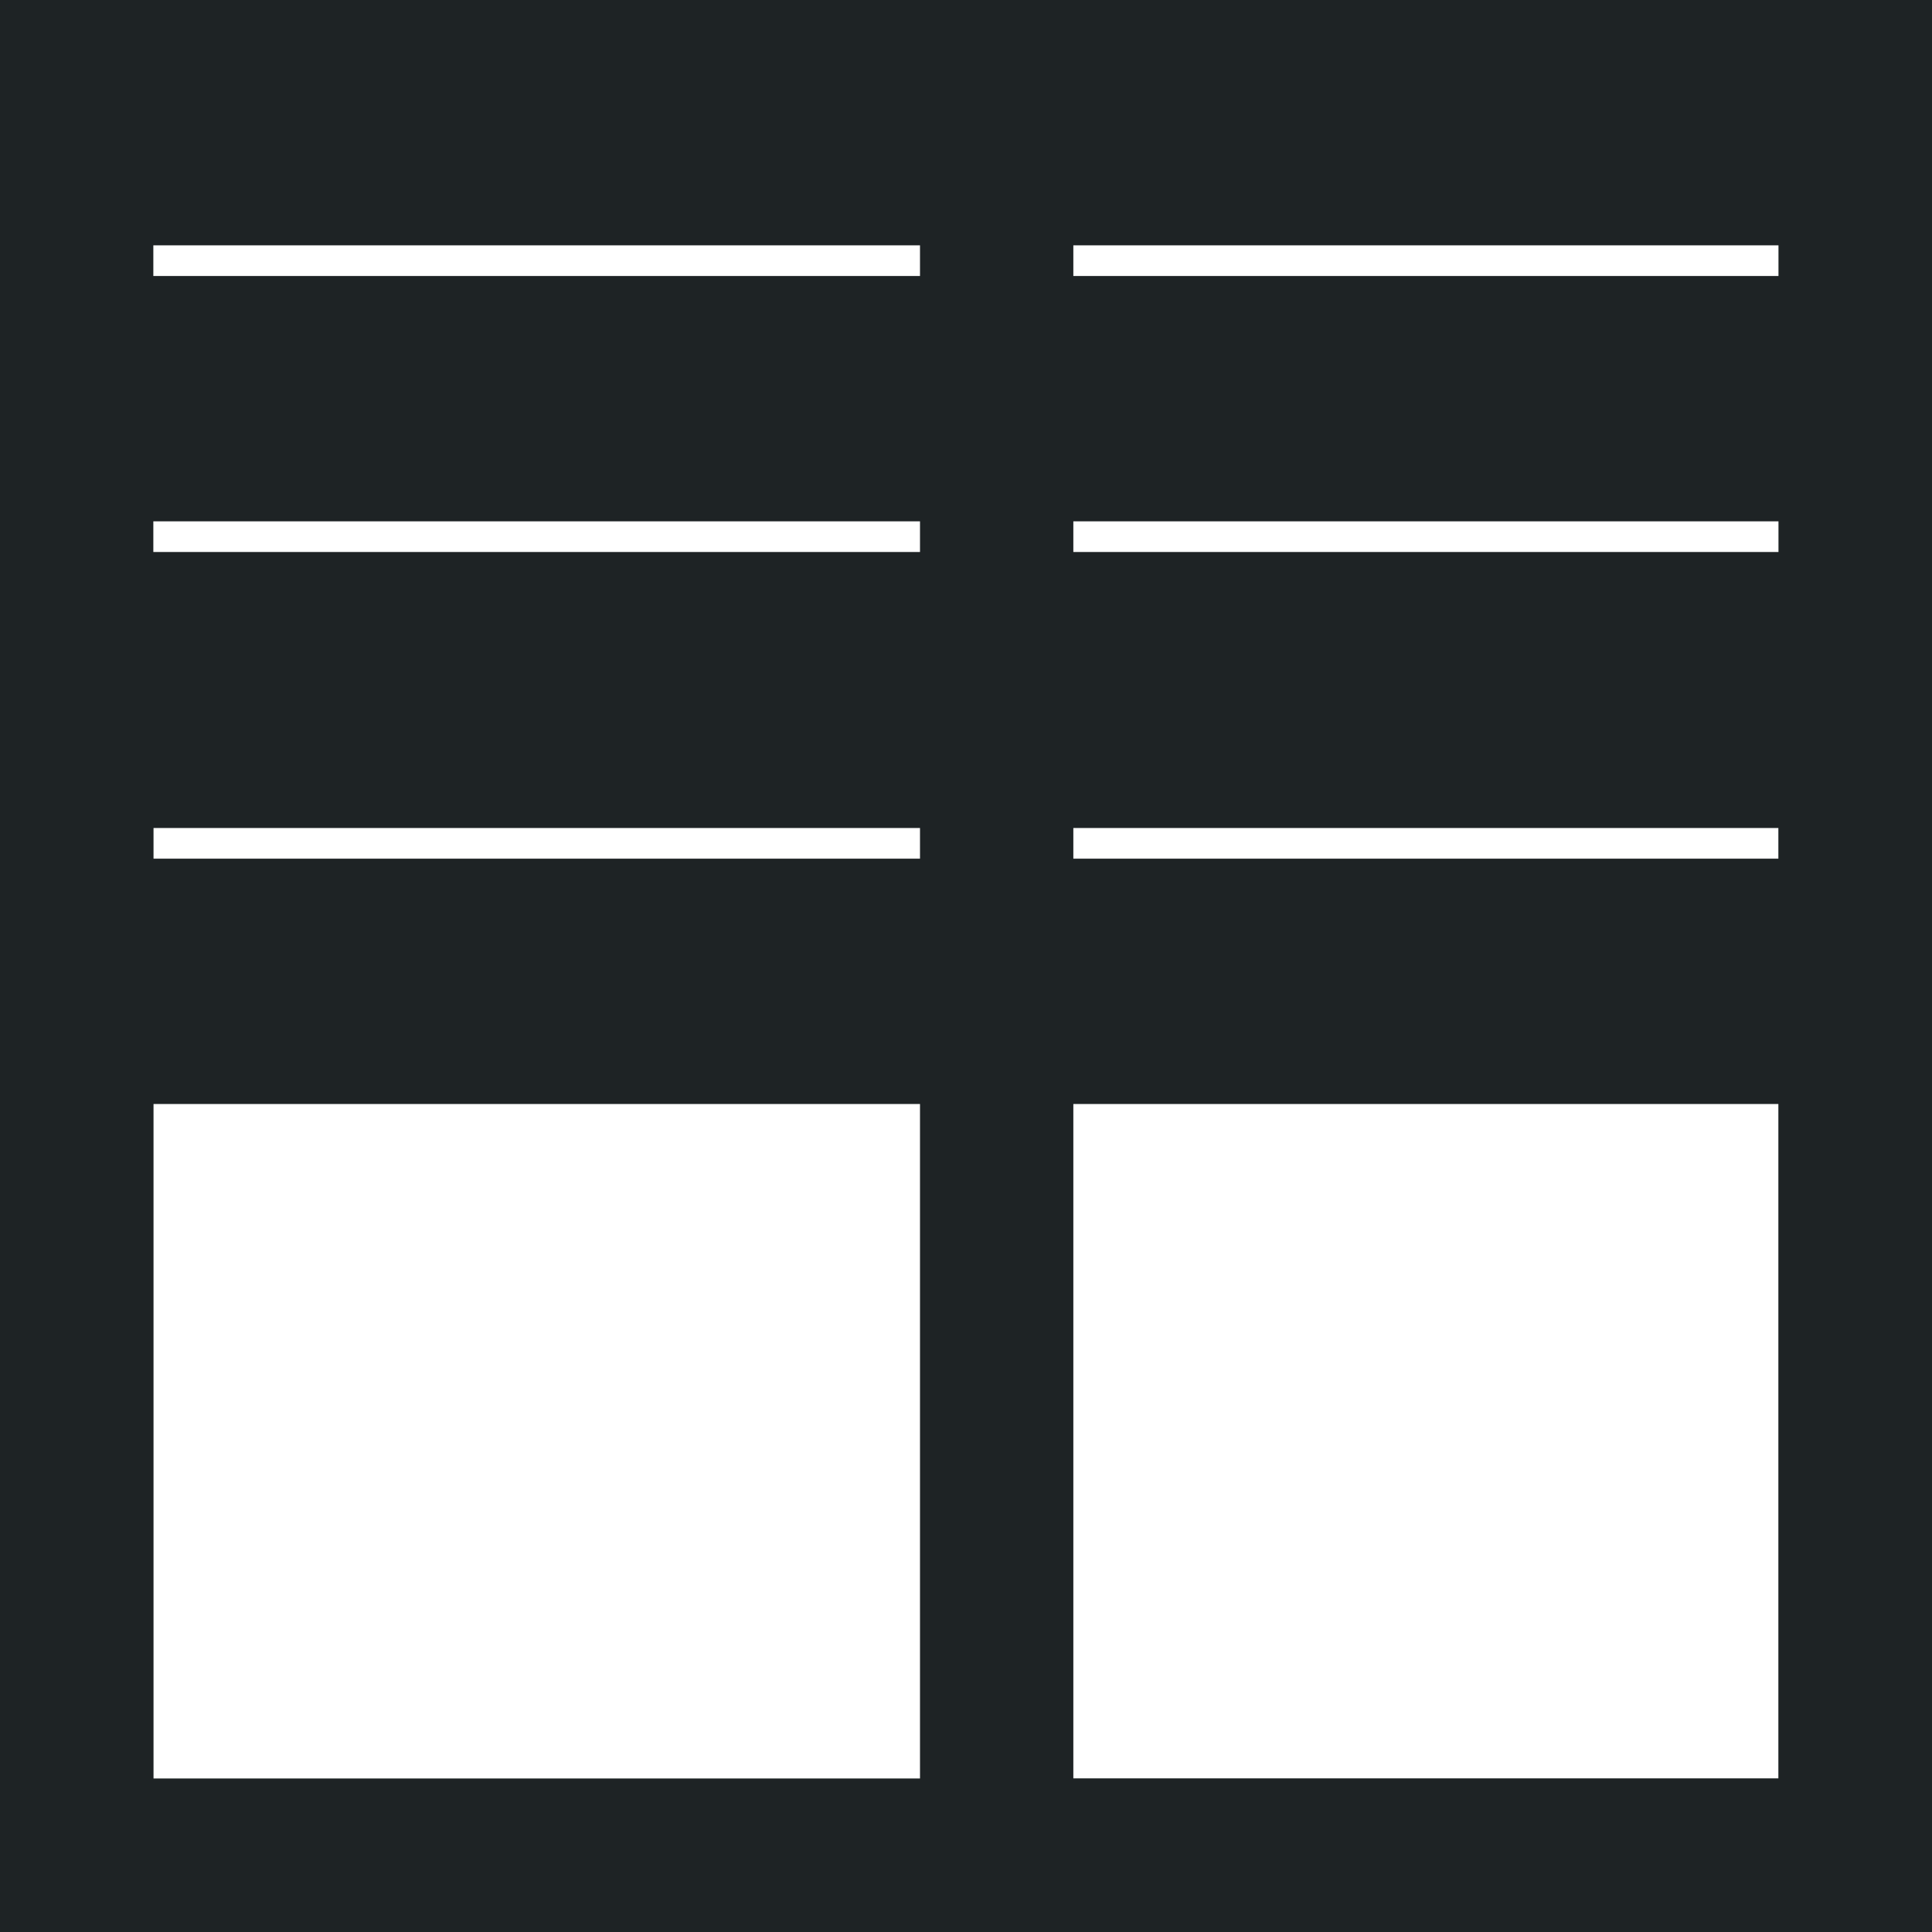
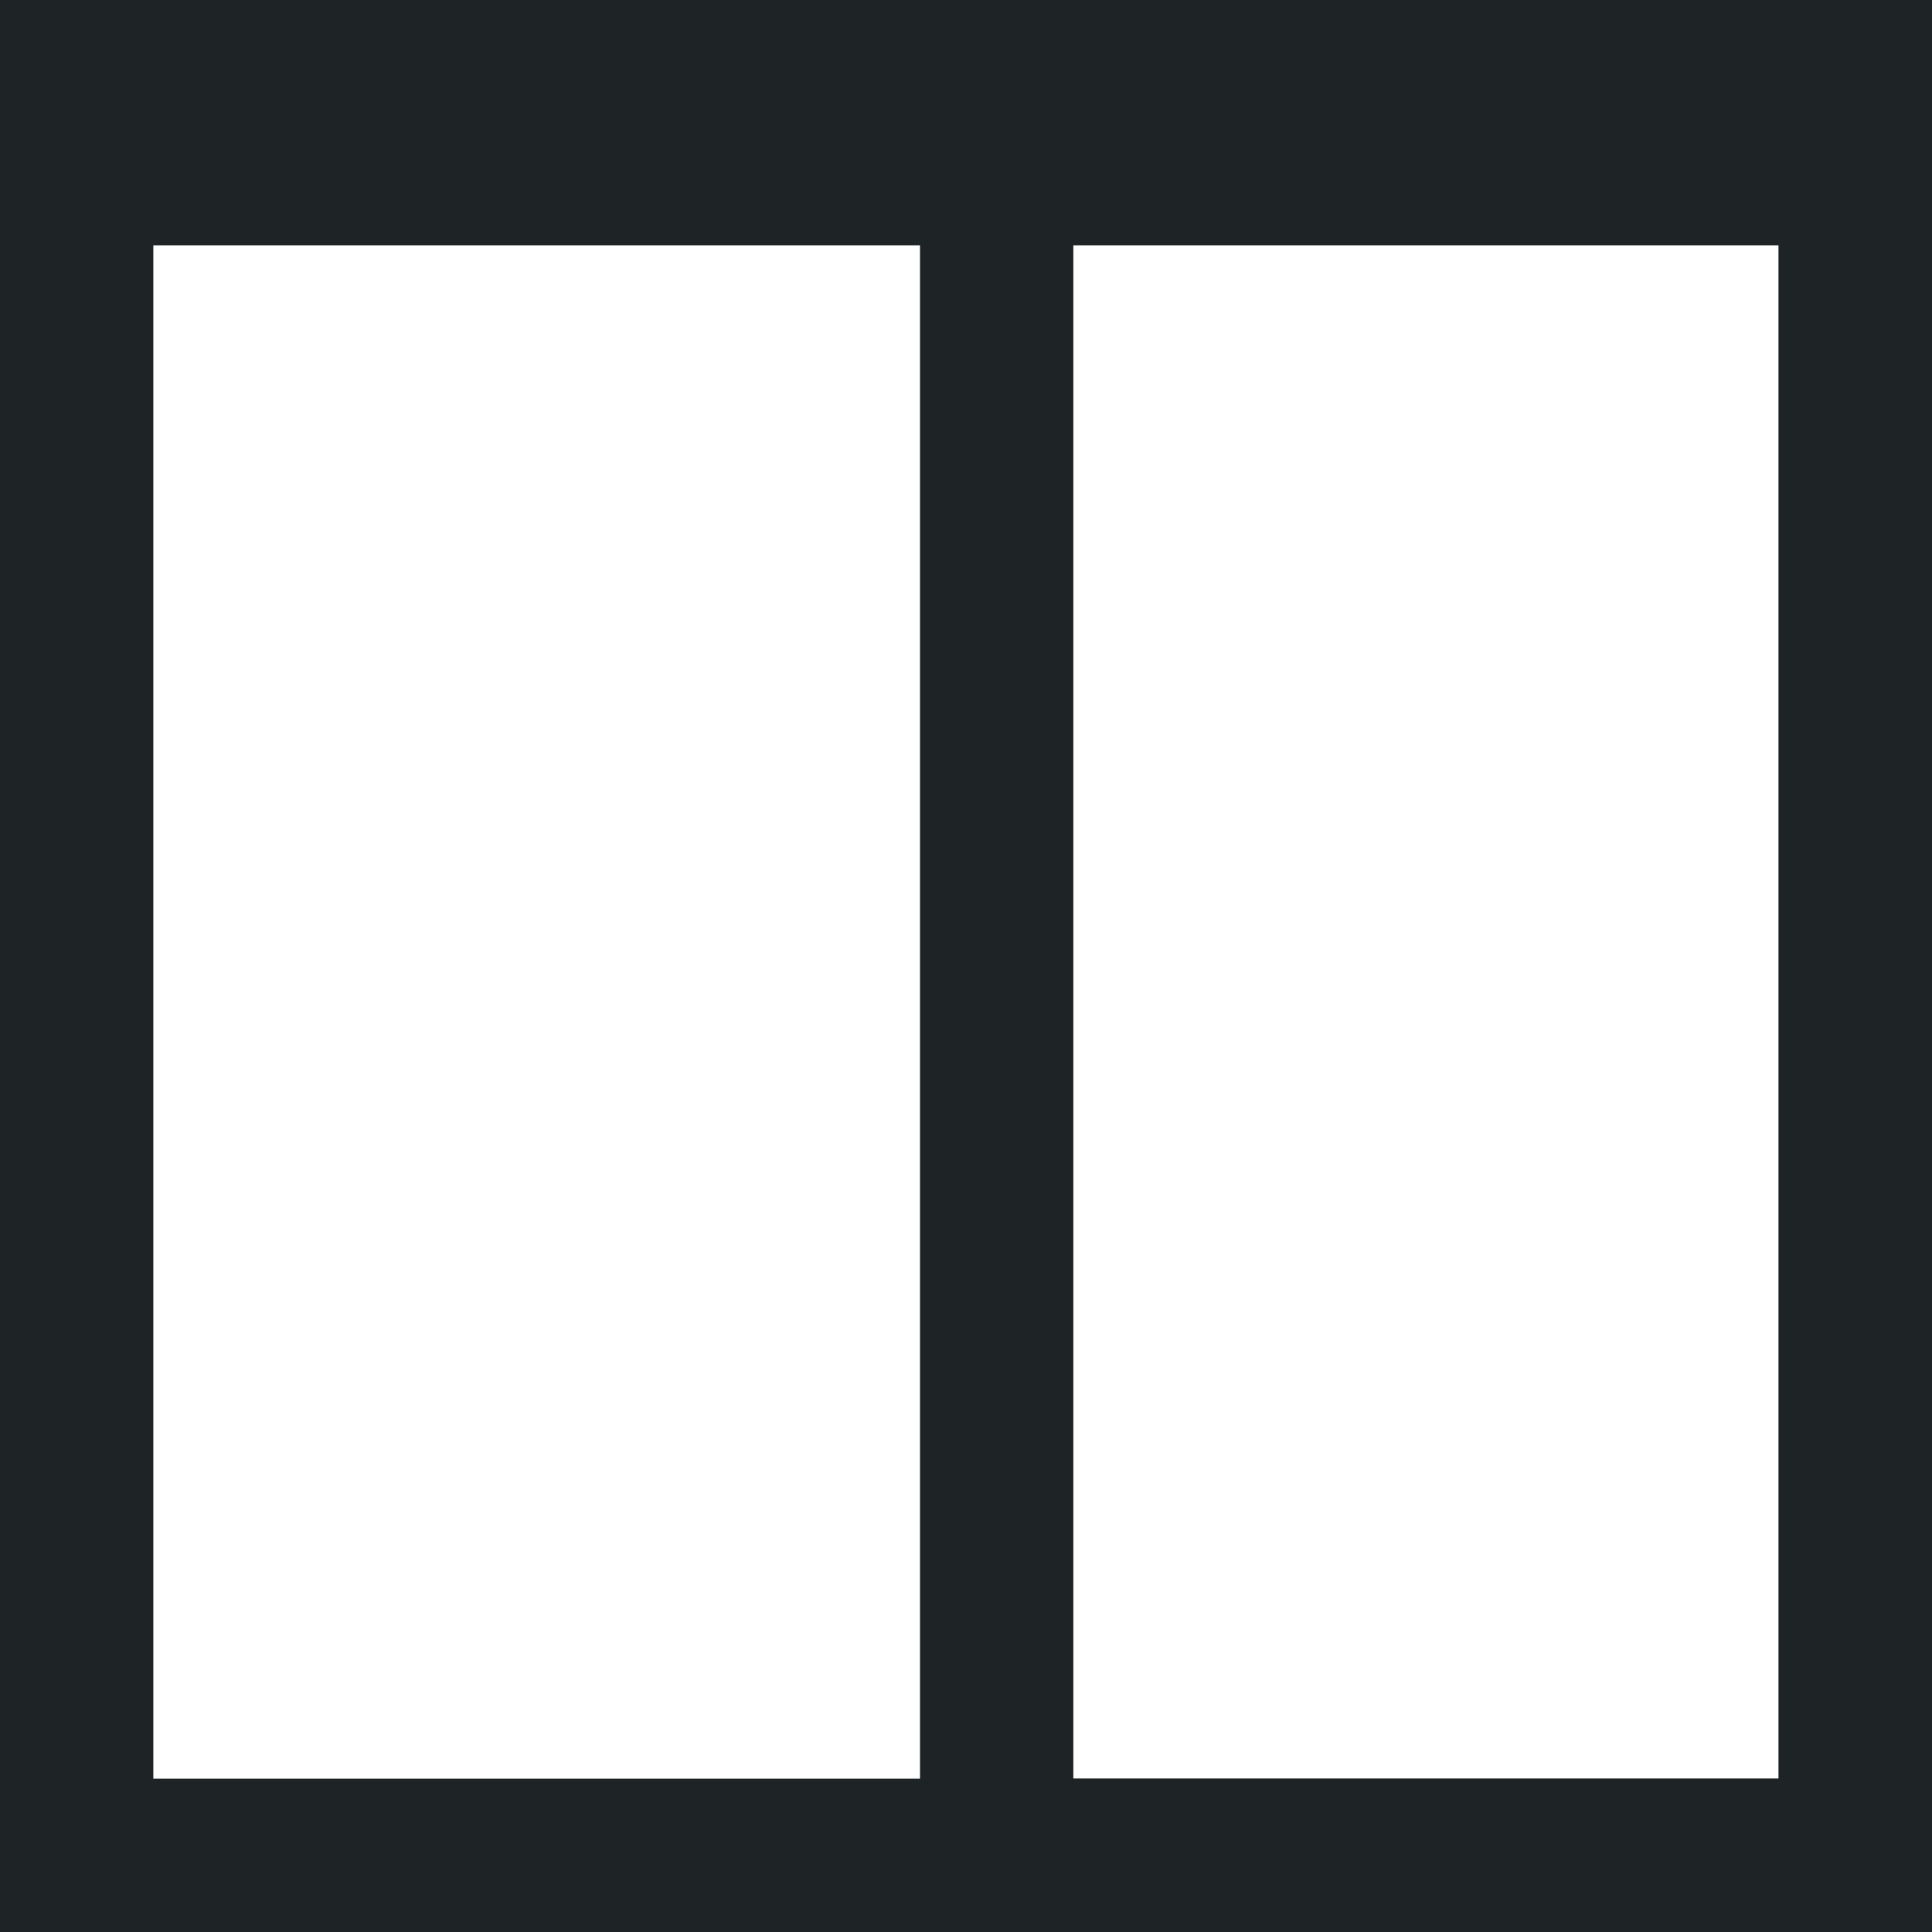
<svg xmlns="http://www.w3.org/2000/svg" width="63" height="63" viewBox="0 0 63 63" fill="none">
  <rect x="2.5" y="2.5" width="58" height="58" stroke="#1E2325" stroke-width="5" />
-   <rect x="2.5" y="24.5" width="58" height="36" stroke="#1E2325" stroke-width="5" />
  <rect x="32.5" y="2.5" width="28" height="58" stroke="#1E2325" stroke-width="5" />
  <rect x="2" y="2" width="59" height="4" stroke="#1E2325" stroke-width="4" />
-   <rect x="2" y="11" width="59" height="4" stroke="#1E2325" stroke-width="4" />
-   <rect x="2" y="20" width="59" height="4" stroke="#1E2325" stroke-width="4" />
-   <rect x="2" y="30" width="59" height="4" stroke="#1E2325" stroke-width="4" />
</svg>